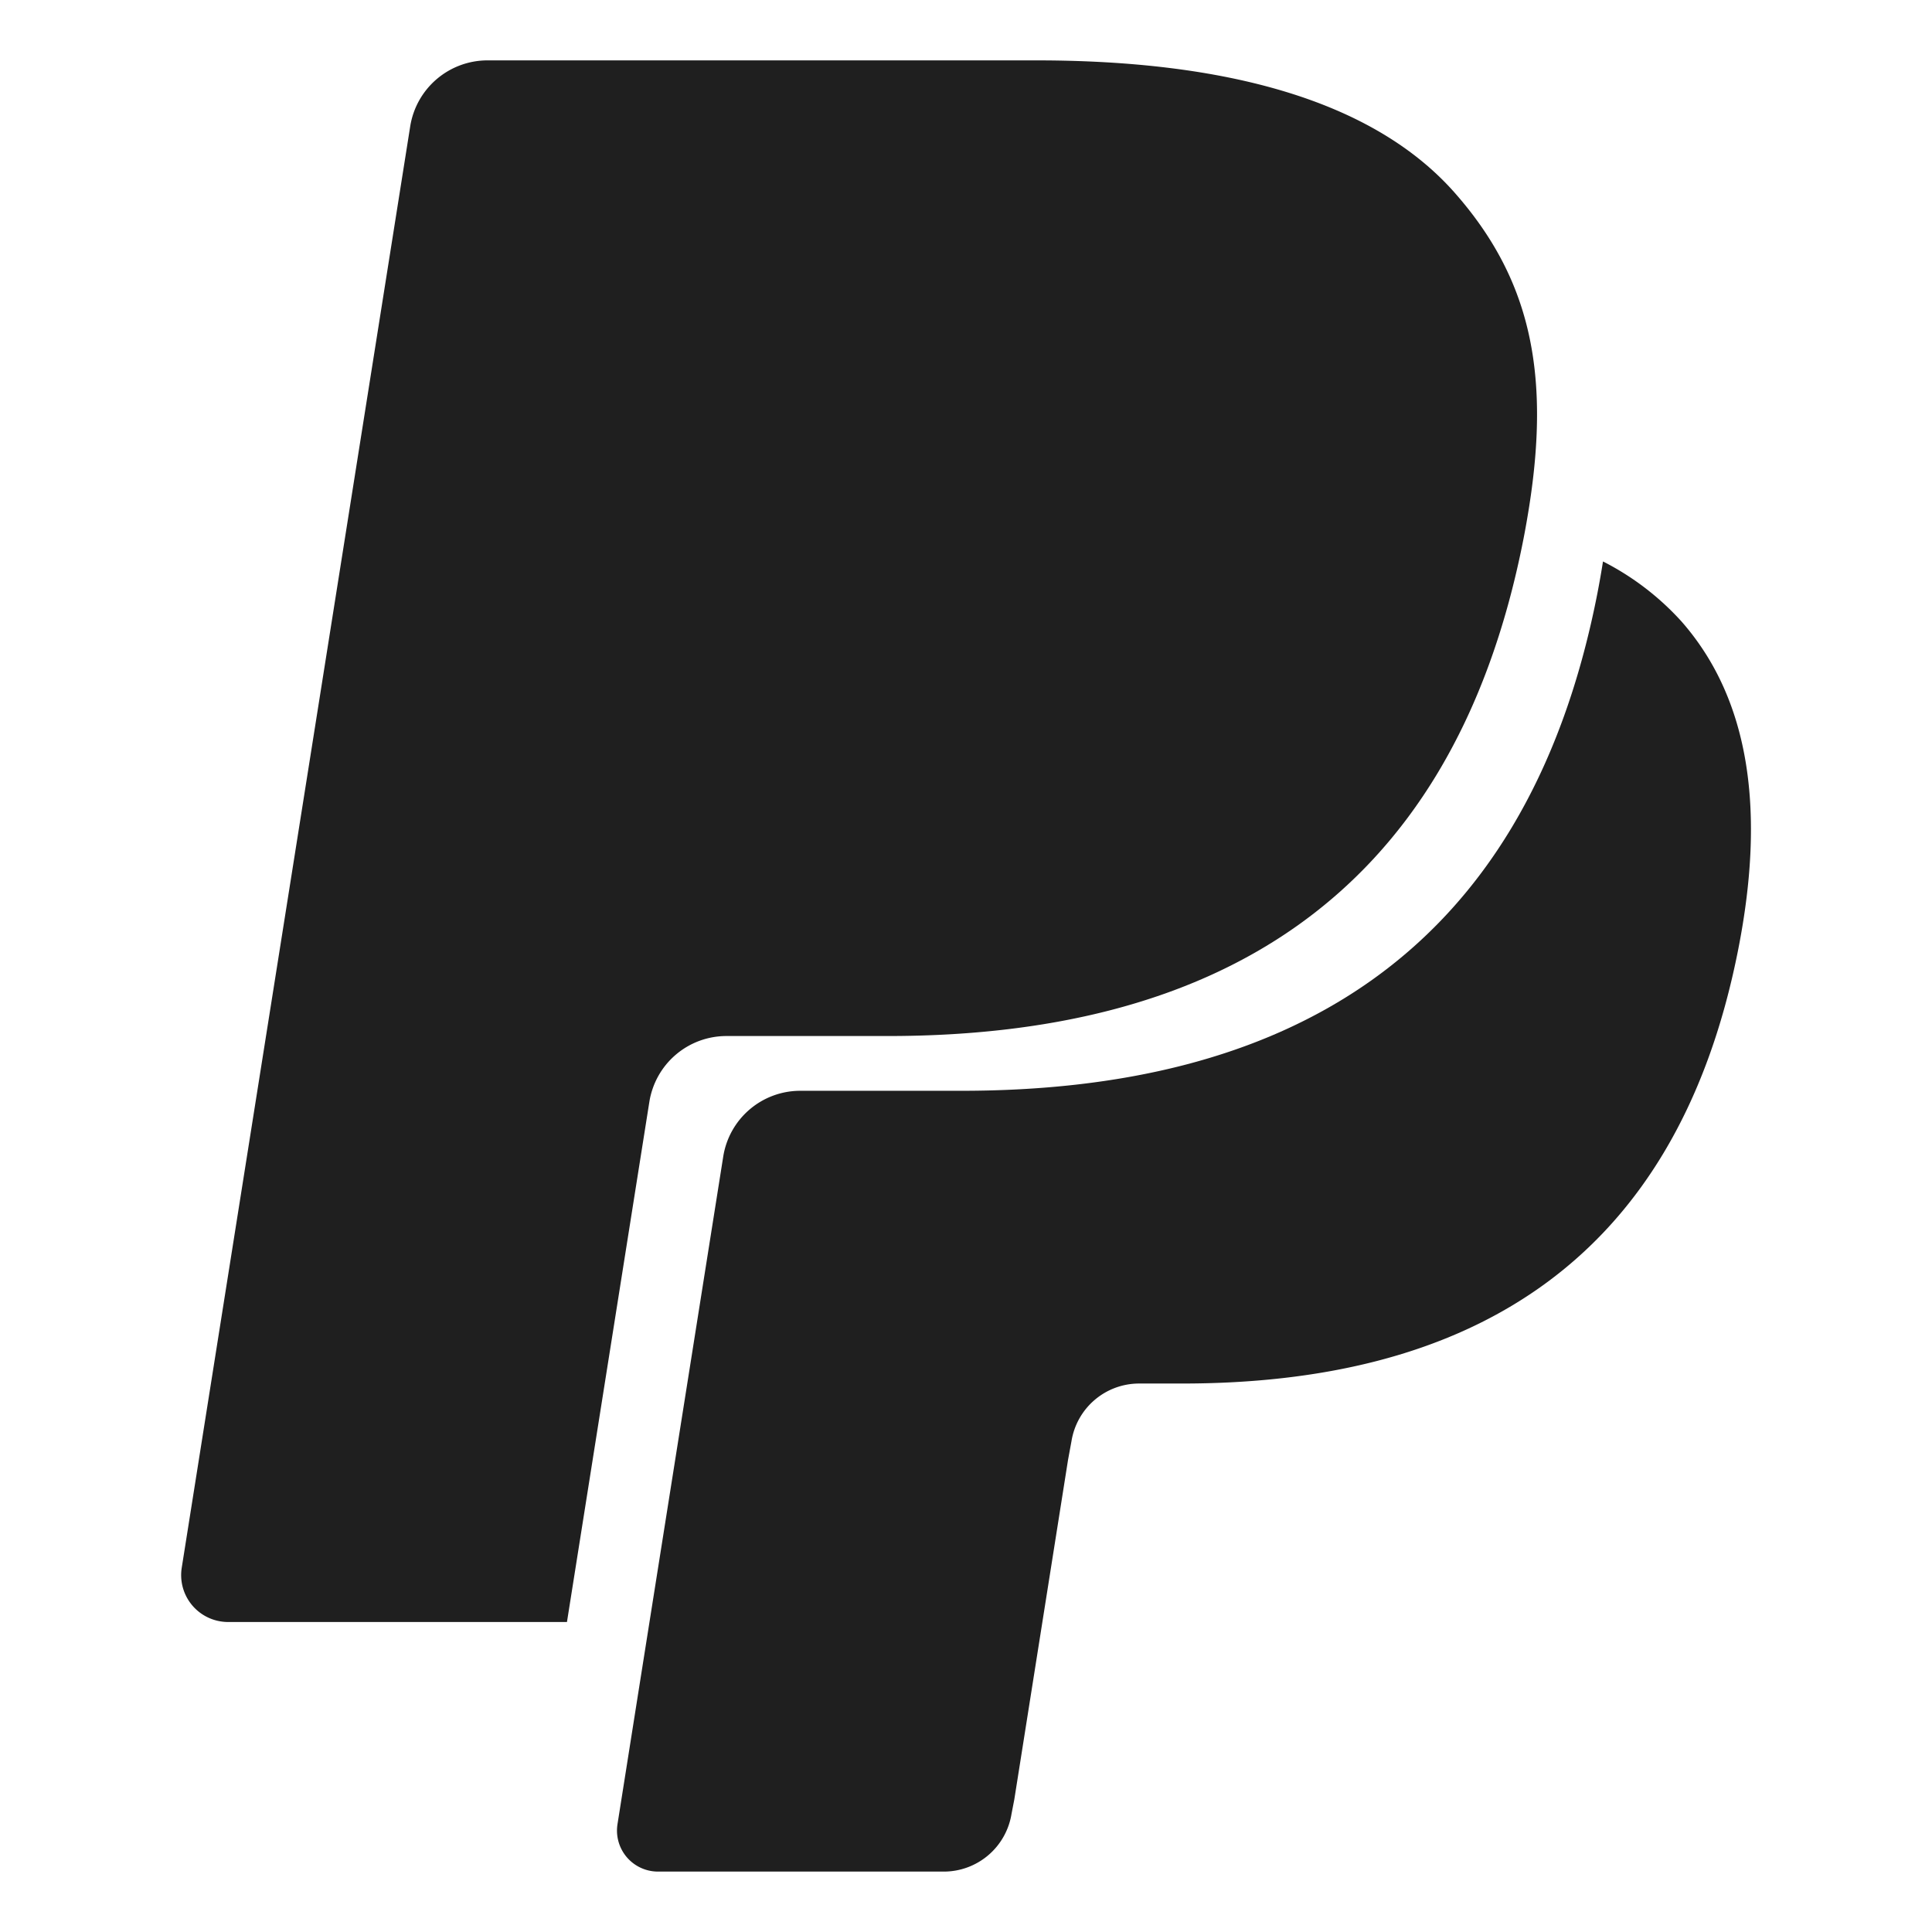
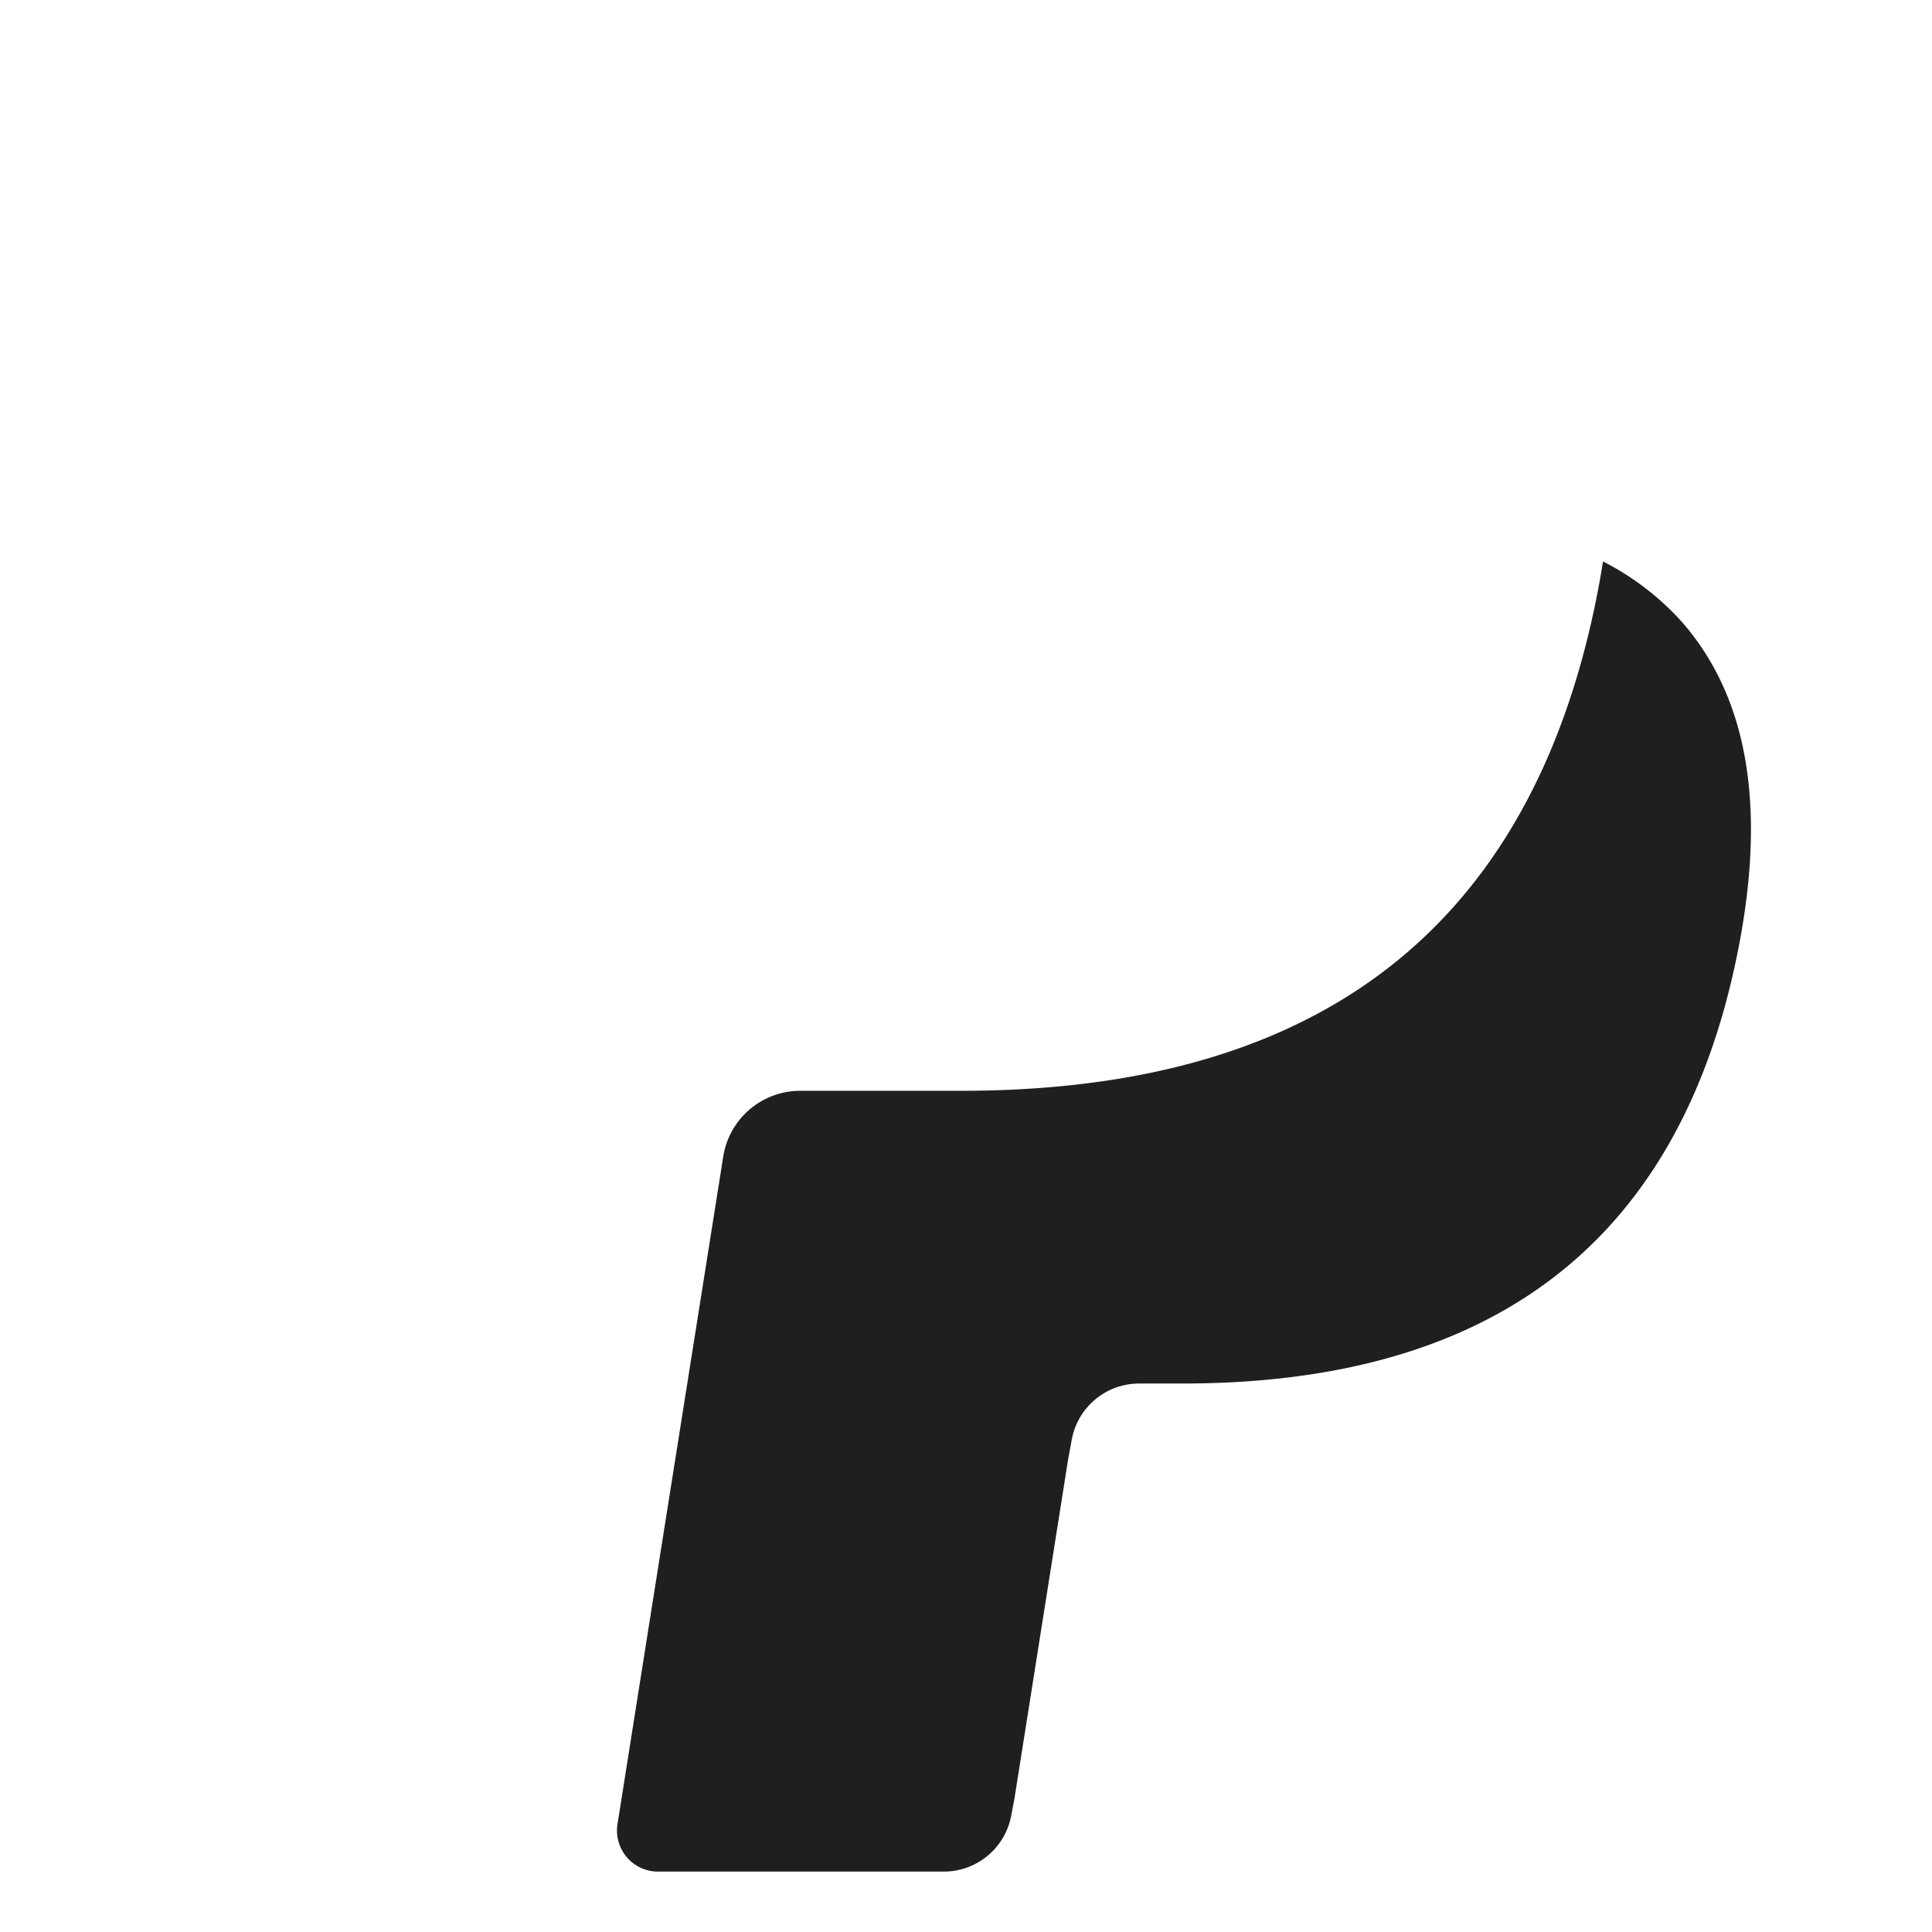
<svg xmlns="http://www.w3.org/2000/svg" data-name="Layer 1" id="Layer_1" viewBox="0 0 512 512">
  <path d="M424.81,148.79c-.43,2.76-.93,5.58-1.49,8.48-19.17,98-84.76,131.8-168.54,131.8H212.13a20.67,20.67,0,0,0-20.47,17.46L169.82,444.37l-6.18,39.07a10.86,10.86,0,0,0,9.07,12.42,10.72,10.72,0,0,0,1.7.13h75.65a18.18,18.18,0,0,0,18-15.27l.74-3.83,14.24-90,.91-4.94a18.16,18.16,0,0,1,18-15.3h11.31c73.3,0,130.67-29.62,147.44-115.32,7-35.8,3.38-65.69-15.16-86.72A72.27,72.27,0,0,0,424.81,148.79Z" fill="#1f1f1f" opacity="1" original-fill="#000000" />
-   <path d="M385.52,51.09C363.84,26.52,324.71,16,274.63,16H129.25a20.75,20.75,0,0,0-20.54,17.48l-60.55,382a12.43,12.43,0,0,0,10.39,14.22,12.58,12.58,0,0,0,1.94.15h89.76l22.54-142.29-.7,4.46a20.67,20.67,0,0,1,20.47-17.46h42.65c83.77,0,149.36-33.86,168.54-131.8.57-2.9,1.05-5.72,1.49-8.48h0C410.94,98.06,405.19,73.41,385.52,51.09Z" fill="#1f1f1f" opacity="1" original-fill="#000000" />
</svg>